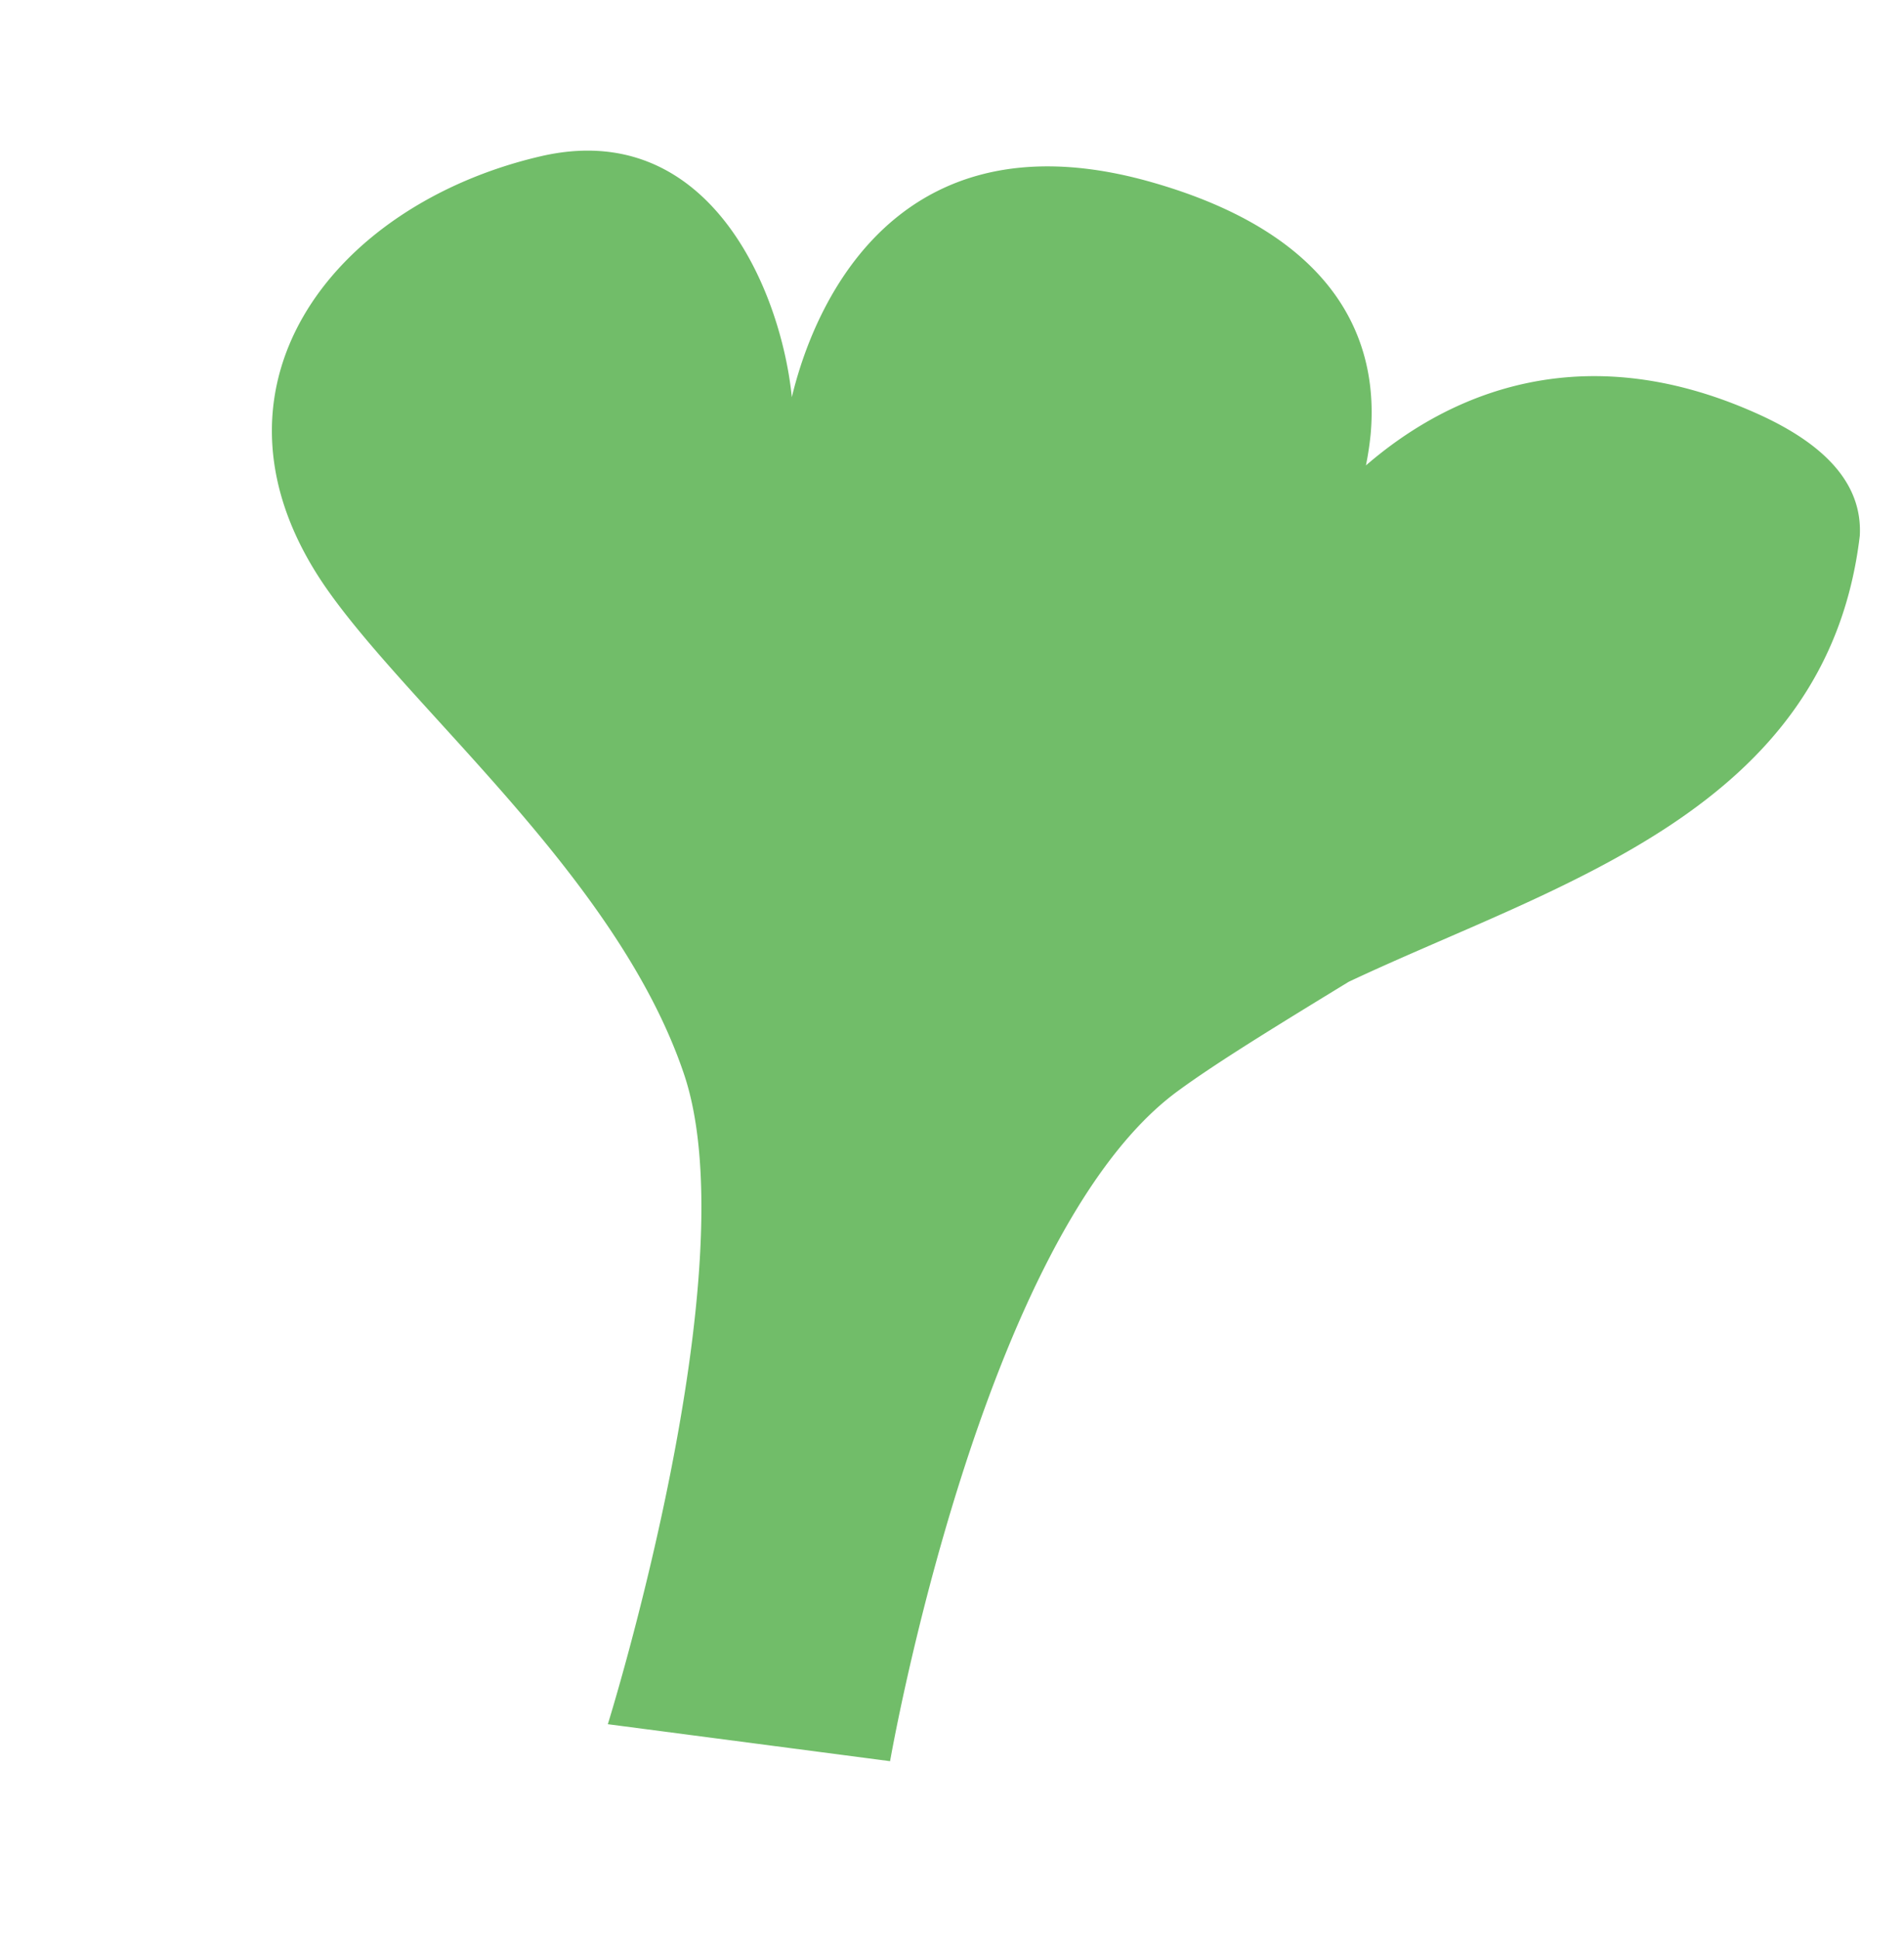
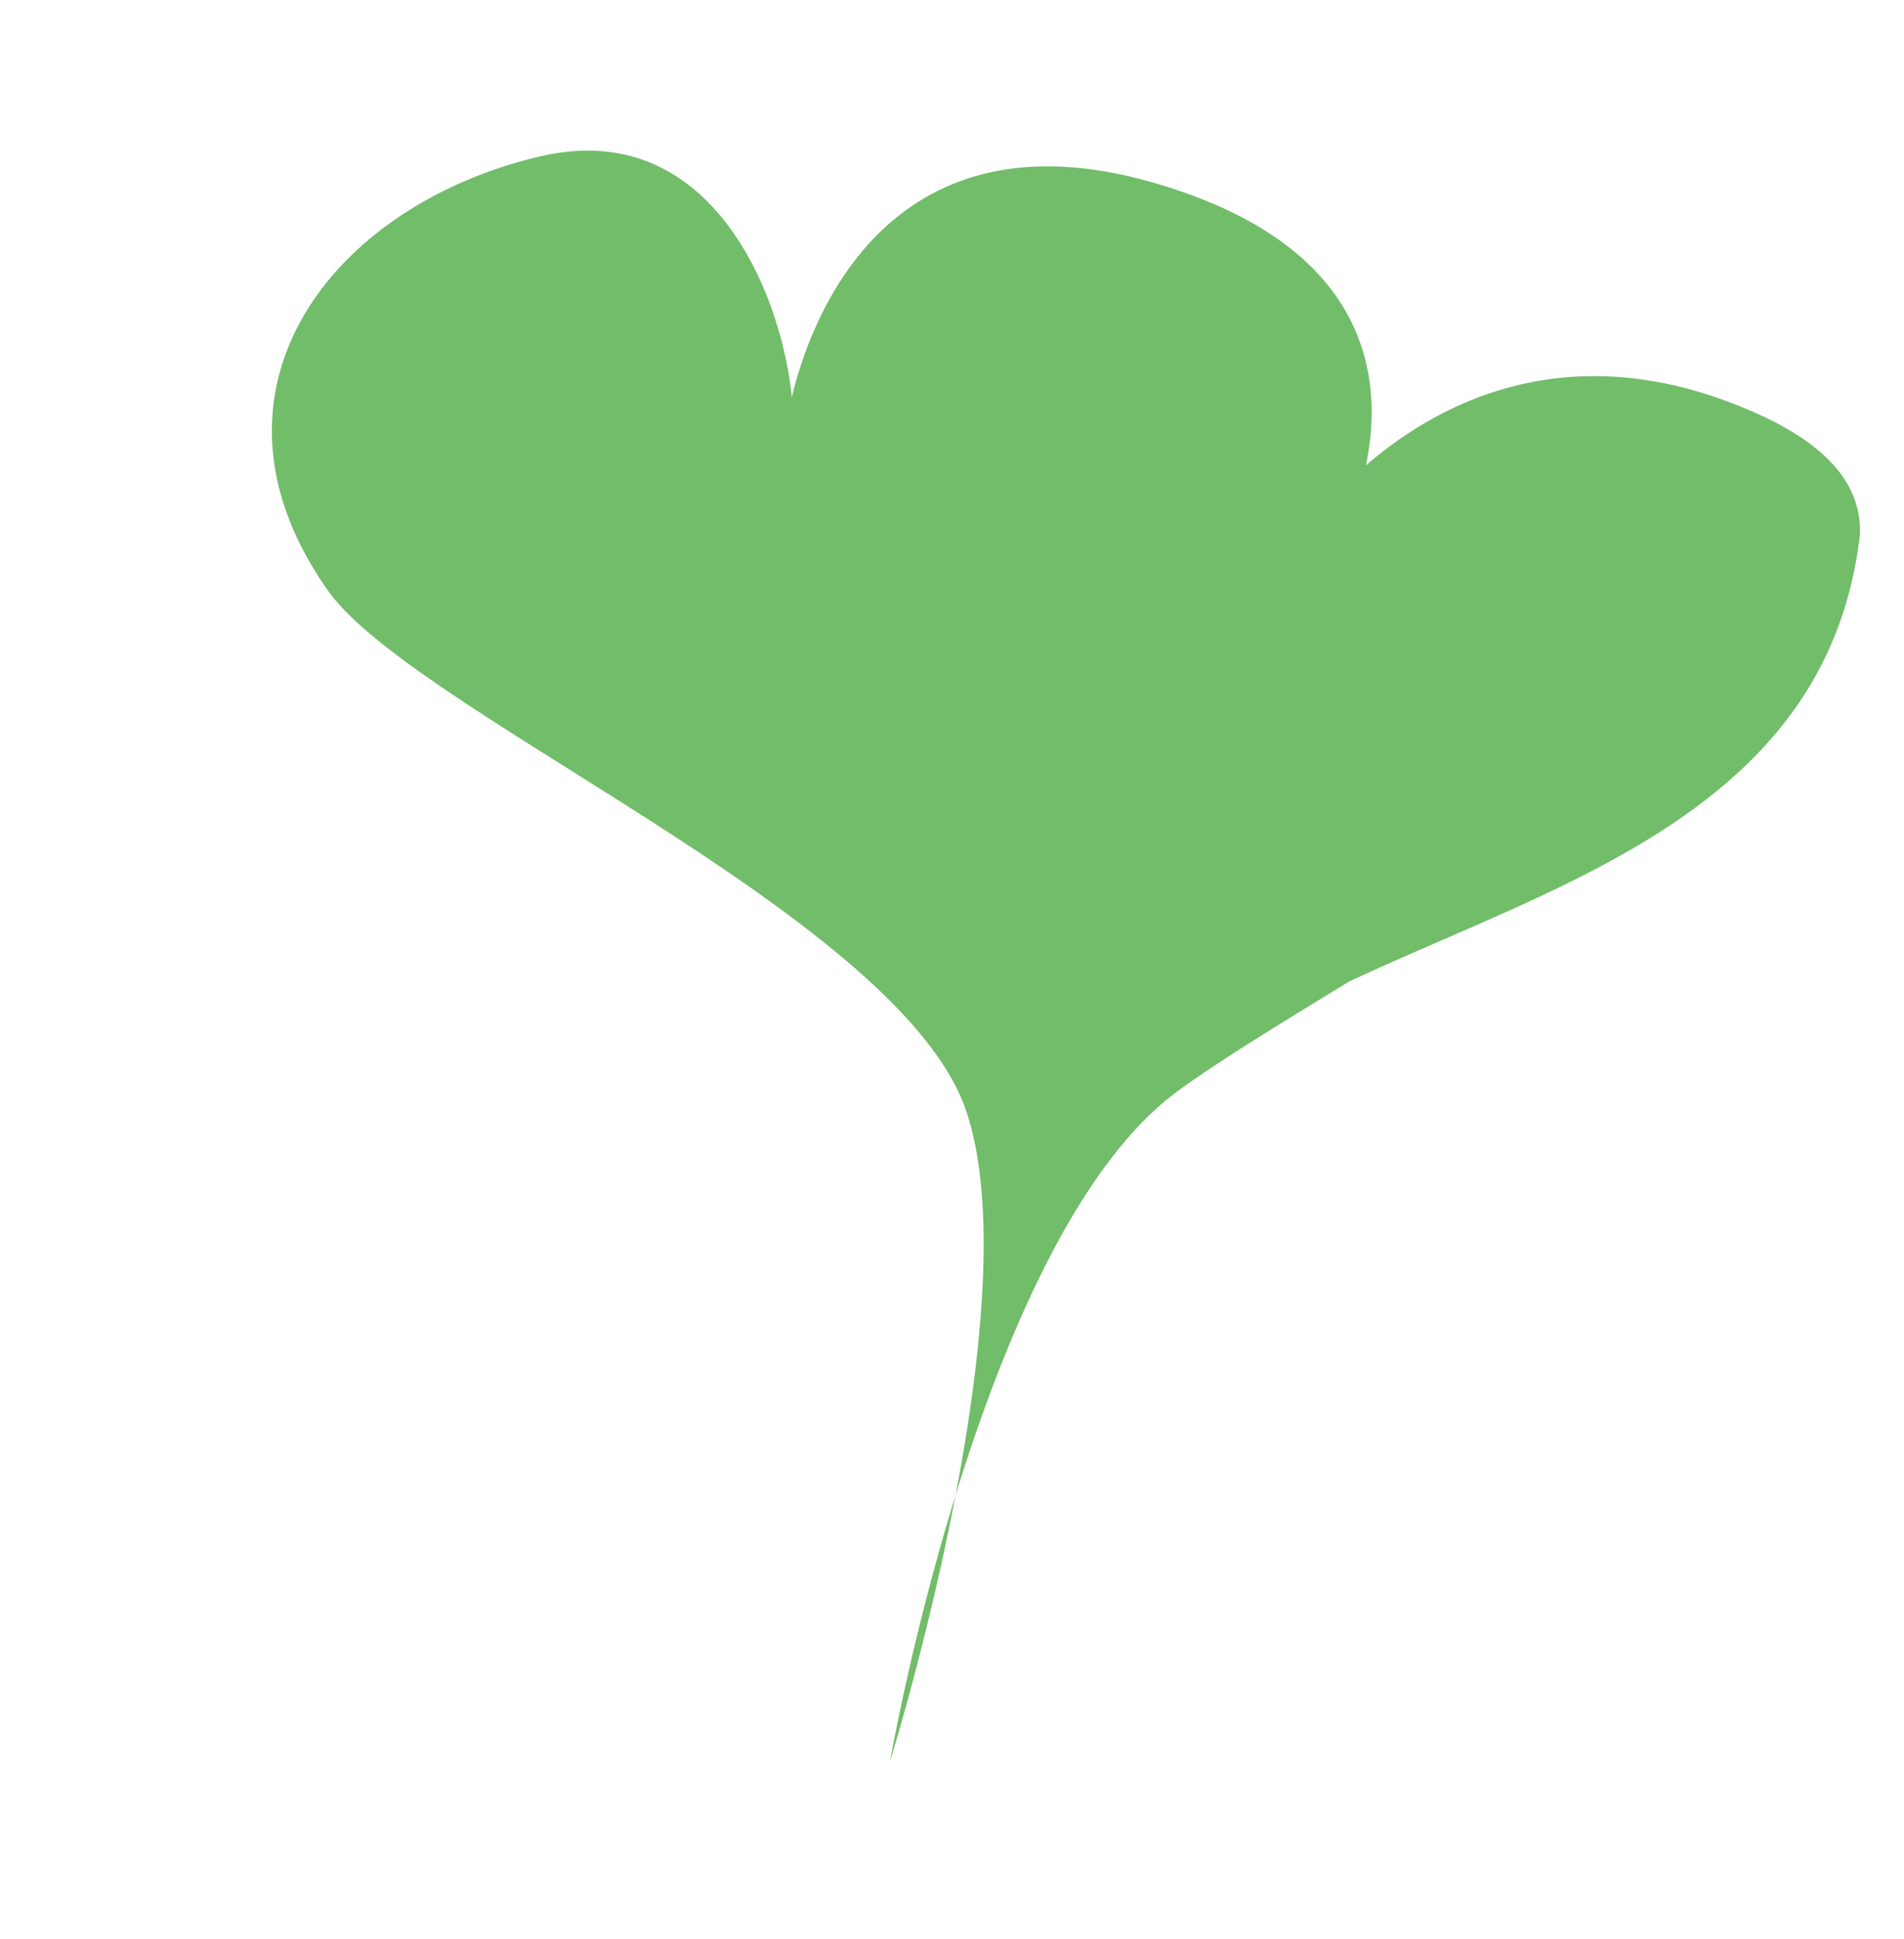
<svg xmlns="http://www.w3.org/2000/svg" width="756.974" height="770.659" viewBox="0 0 756.974 770.659">
-   <path id="Path_150" data-name="Path 150" d="M1523.062,1432.625c-72.148-64.511-33.146-149.536,43.678-187.113s125.08,65.384,123.318,94.749-35.834-146.649,115.117-139.381c75.477,3.633,102.553,39.662,107.9,77.846a124.244,124.244,0,0,1-.9,37.785,146.987,146.987,0,0,1-9.461,32.5c-3.921,9.207-8.281,16.414-12.093,20.5-22.861,24.522,12.356-165.085,171.155-132.973,15.881,3.208,27.565,8.185,35.676,14.617s12.641,14.314,14.211,23.338c11.954,109.642-86.177,161.777-158.11,218.425-11.738,11.5-22.732,22.276-32.369,32.006s-17.913,18.42-24.214,25.757c-63.009,73.37-51.405,285.058-51.405,285.058l-112.64,10.922s14.31-188.872-28.6-258.53S1567.573,1472.423,1523.062,1432.625Z" transform="translate(-1031.445 -1503.92) rotate(13)" fill="#71bd69" />
+   <path id="Path_150" data-name="Path 150" d="M1523.062,1432.625c-72.148-64.511-33.146-149.536,43.678-187.113s125.08,65.384,123.318,94.749-35.834-146.649,115.117-139.381c75.477,3.633,102.553,39.662,107.9,77.846a124.244,124.244,0,0,1-.9,37.785,146.987,146.987,0,0,1-9.461,32.5c-3.921,9.207-8.281,16.414-12.093,20.5-22.861,24.522,12.356-165.085,171.155-132.973,15.881,3.208,27.565,8.185,35.676,14.617s12.641,14.314,14.211,23.338c11.954,109.642-86.177,161.777-158.11,218.425-11.738,11.5-22.732,22.276-32.369,32.006s-17.913,18.42-24.214,25.757c-63.009,73.37-51.405,285.058-51.405,285.058s14.31-188.872-28.6-258.53S1567.573,1472.423,1523.062,1432.625Z" transform="translate(-1031.445 -1503.92) rotate(13)" fill="#71bd69" />
</svg>